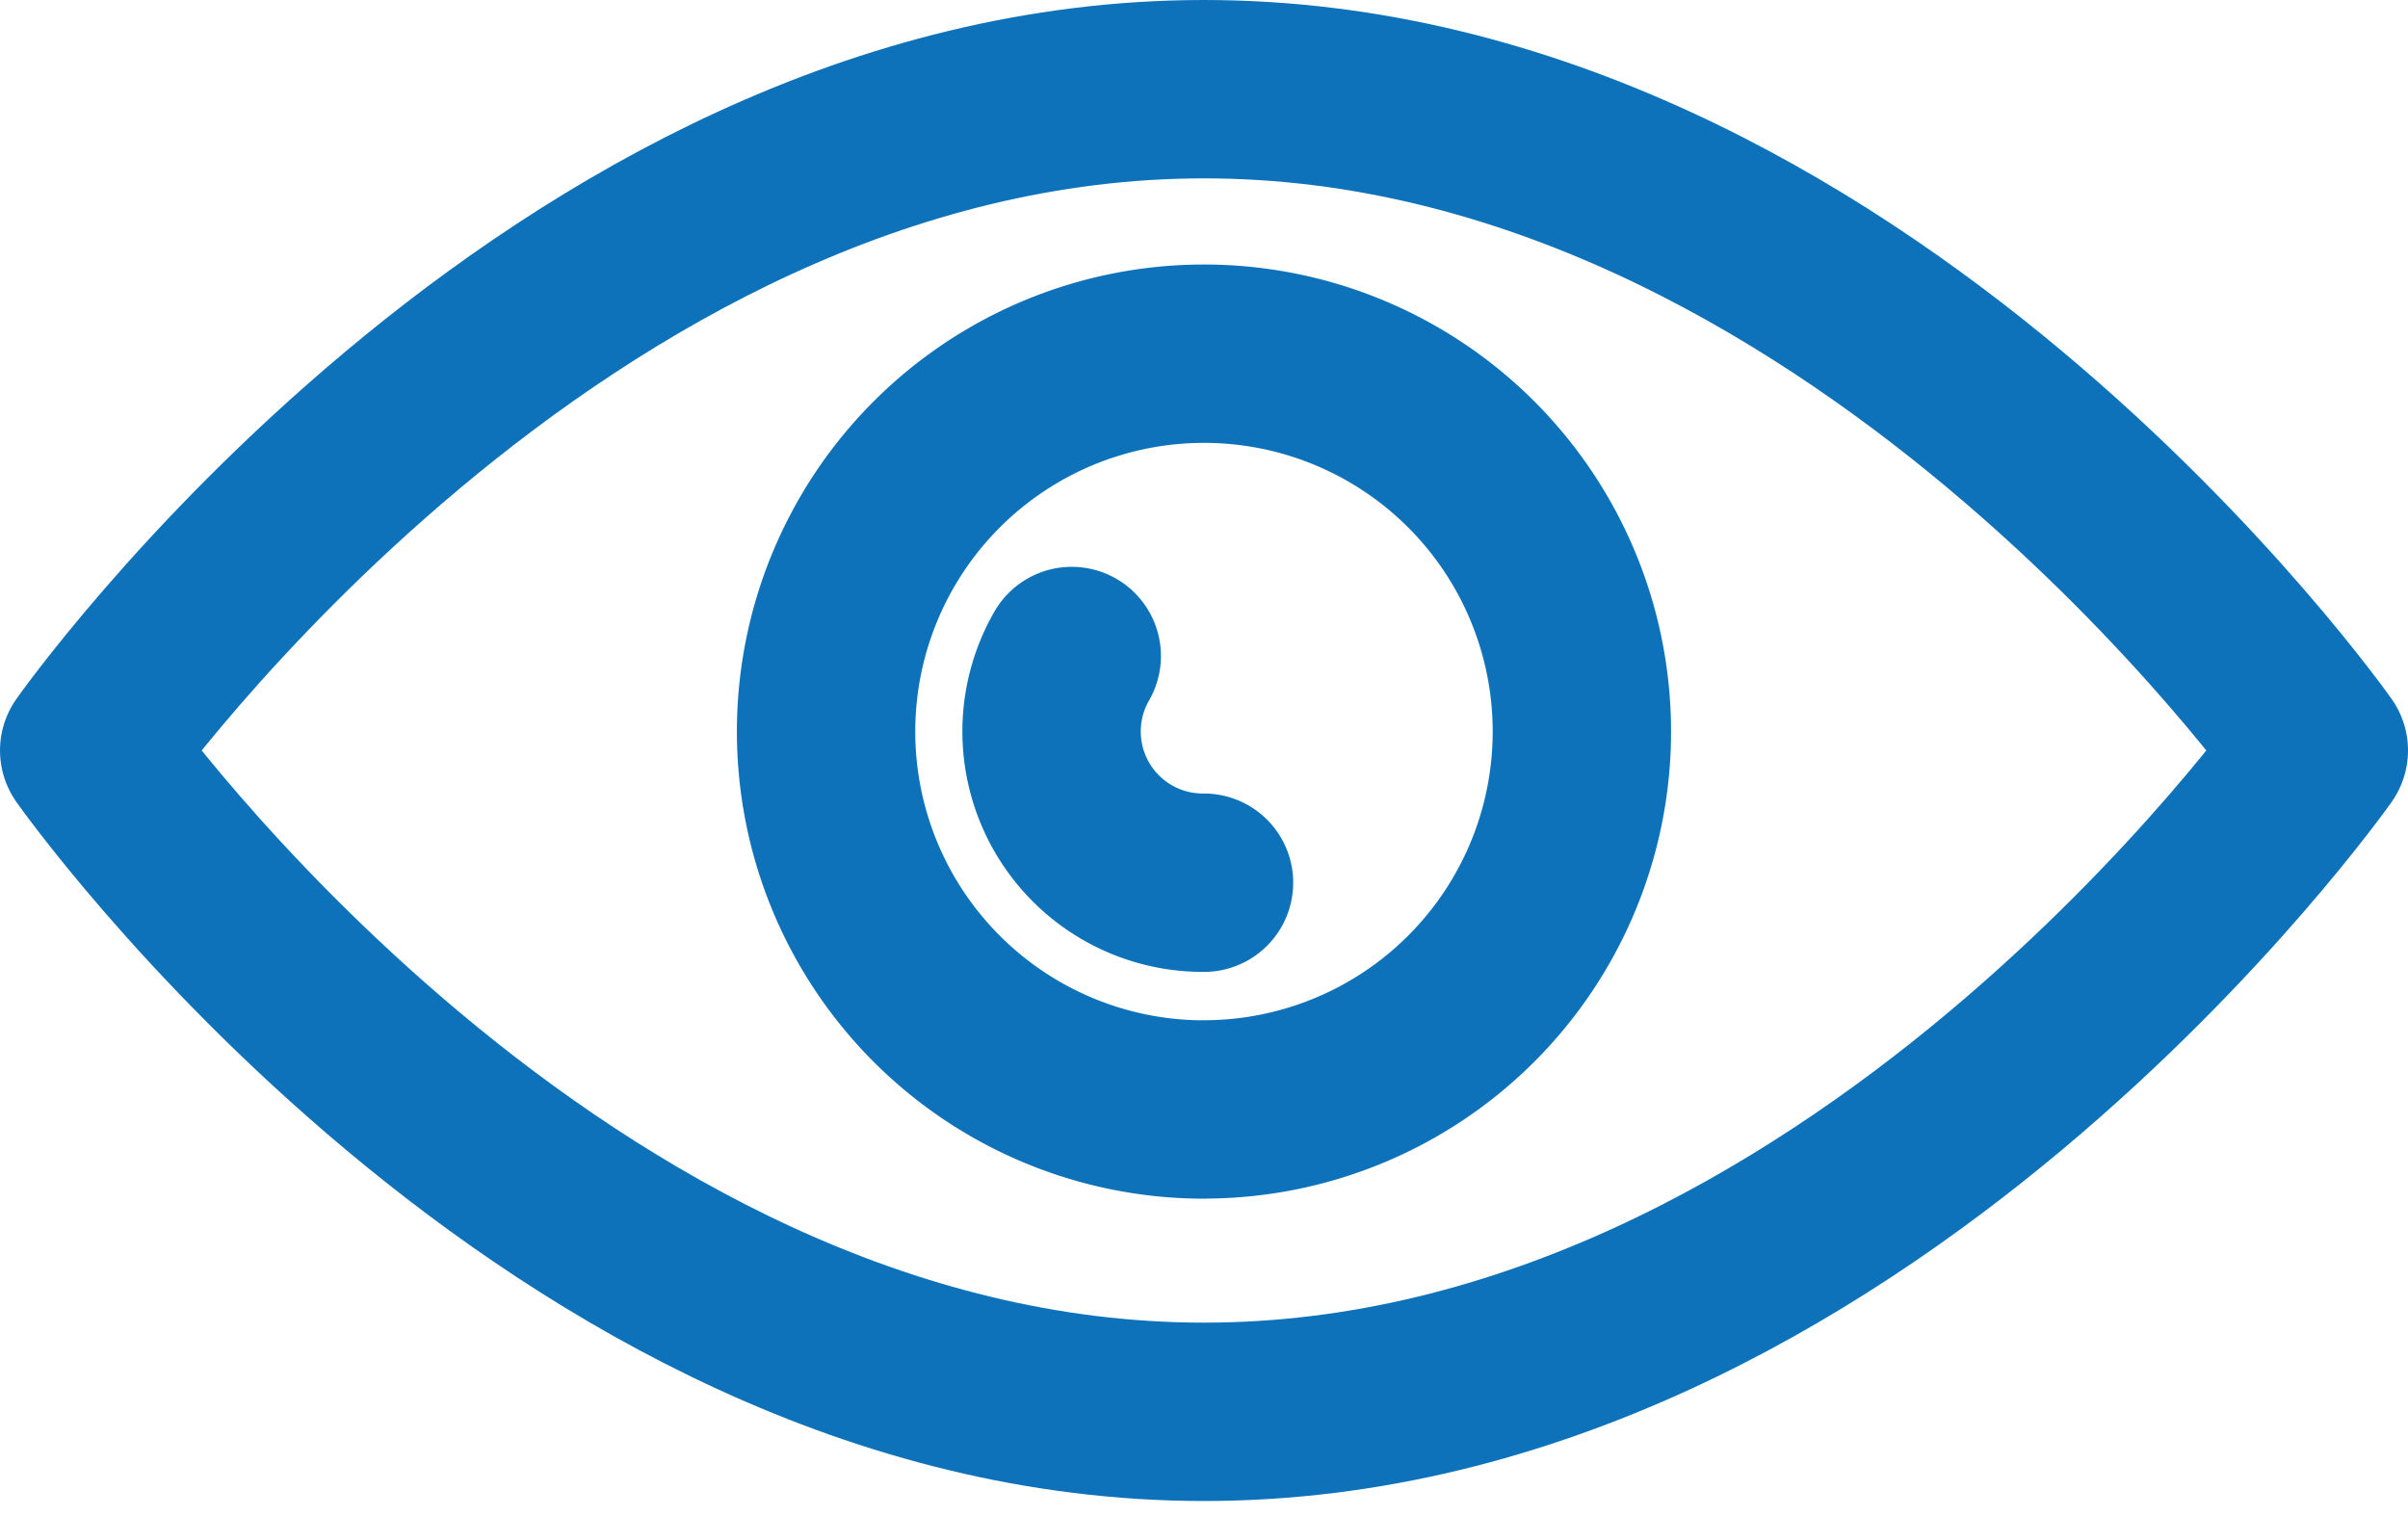
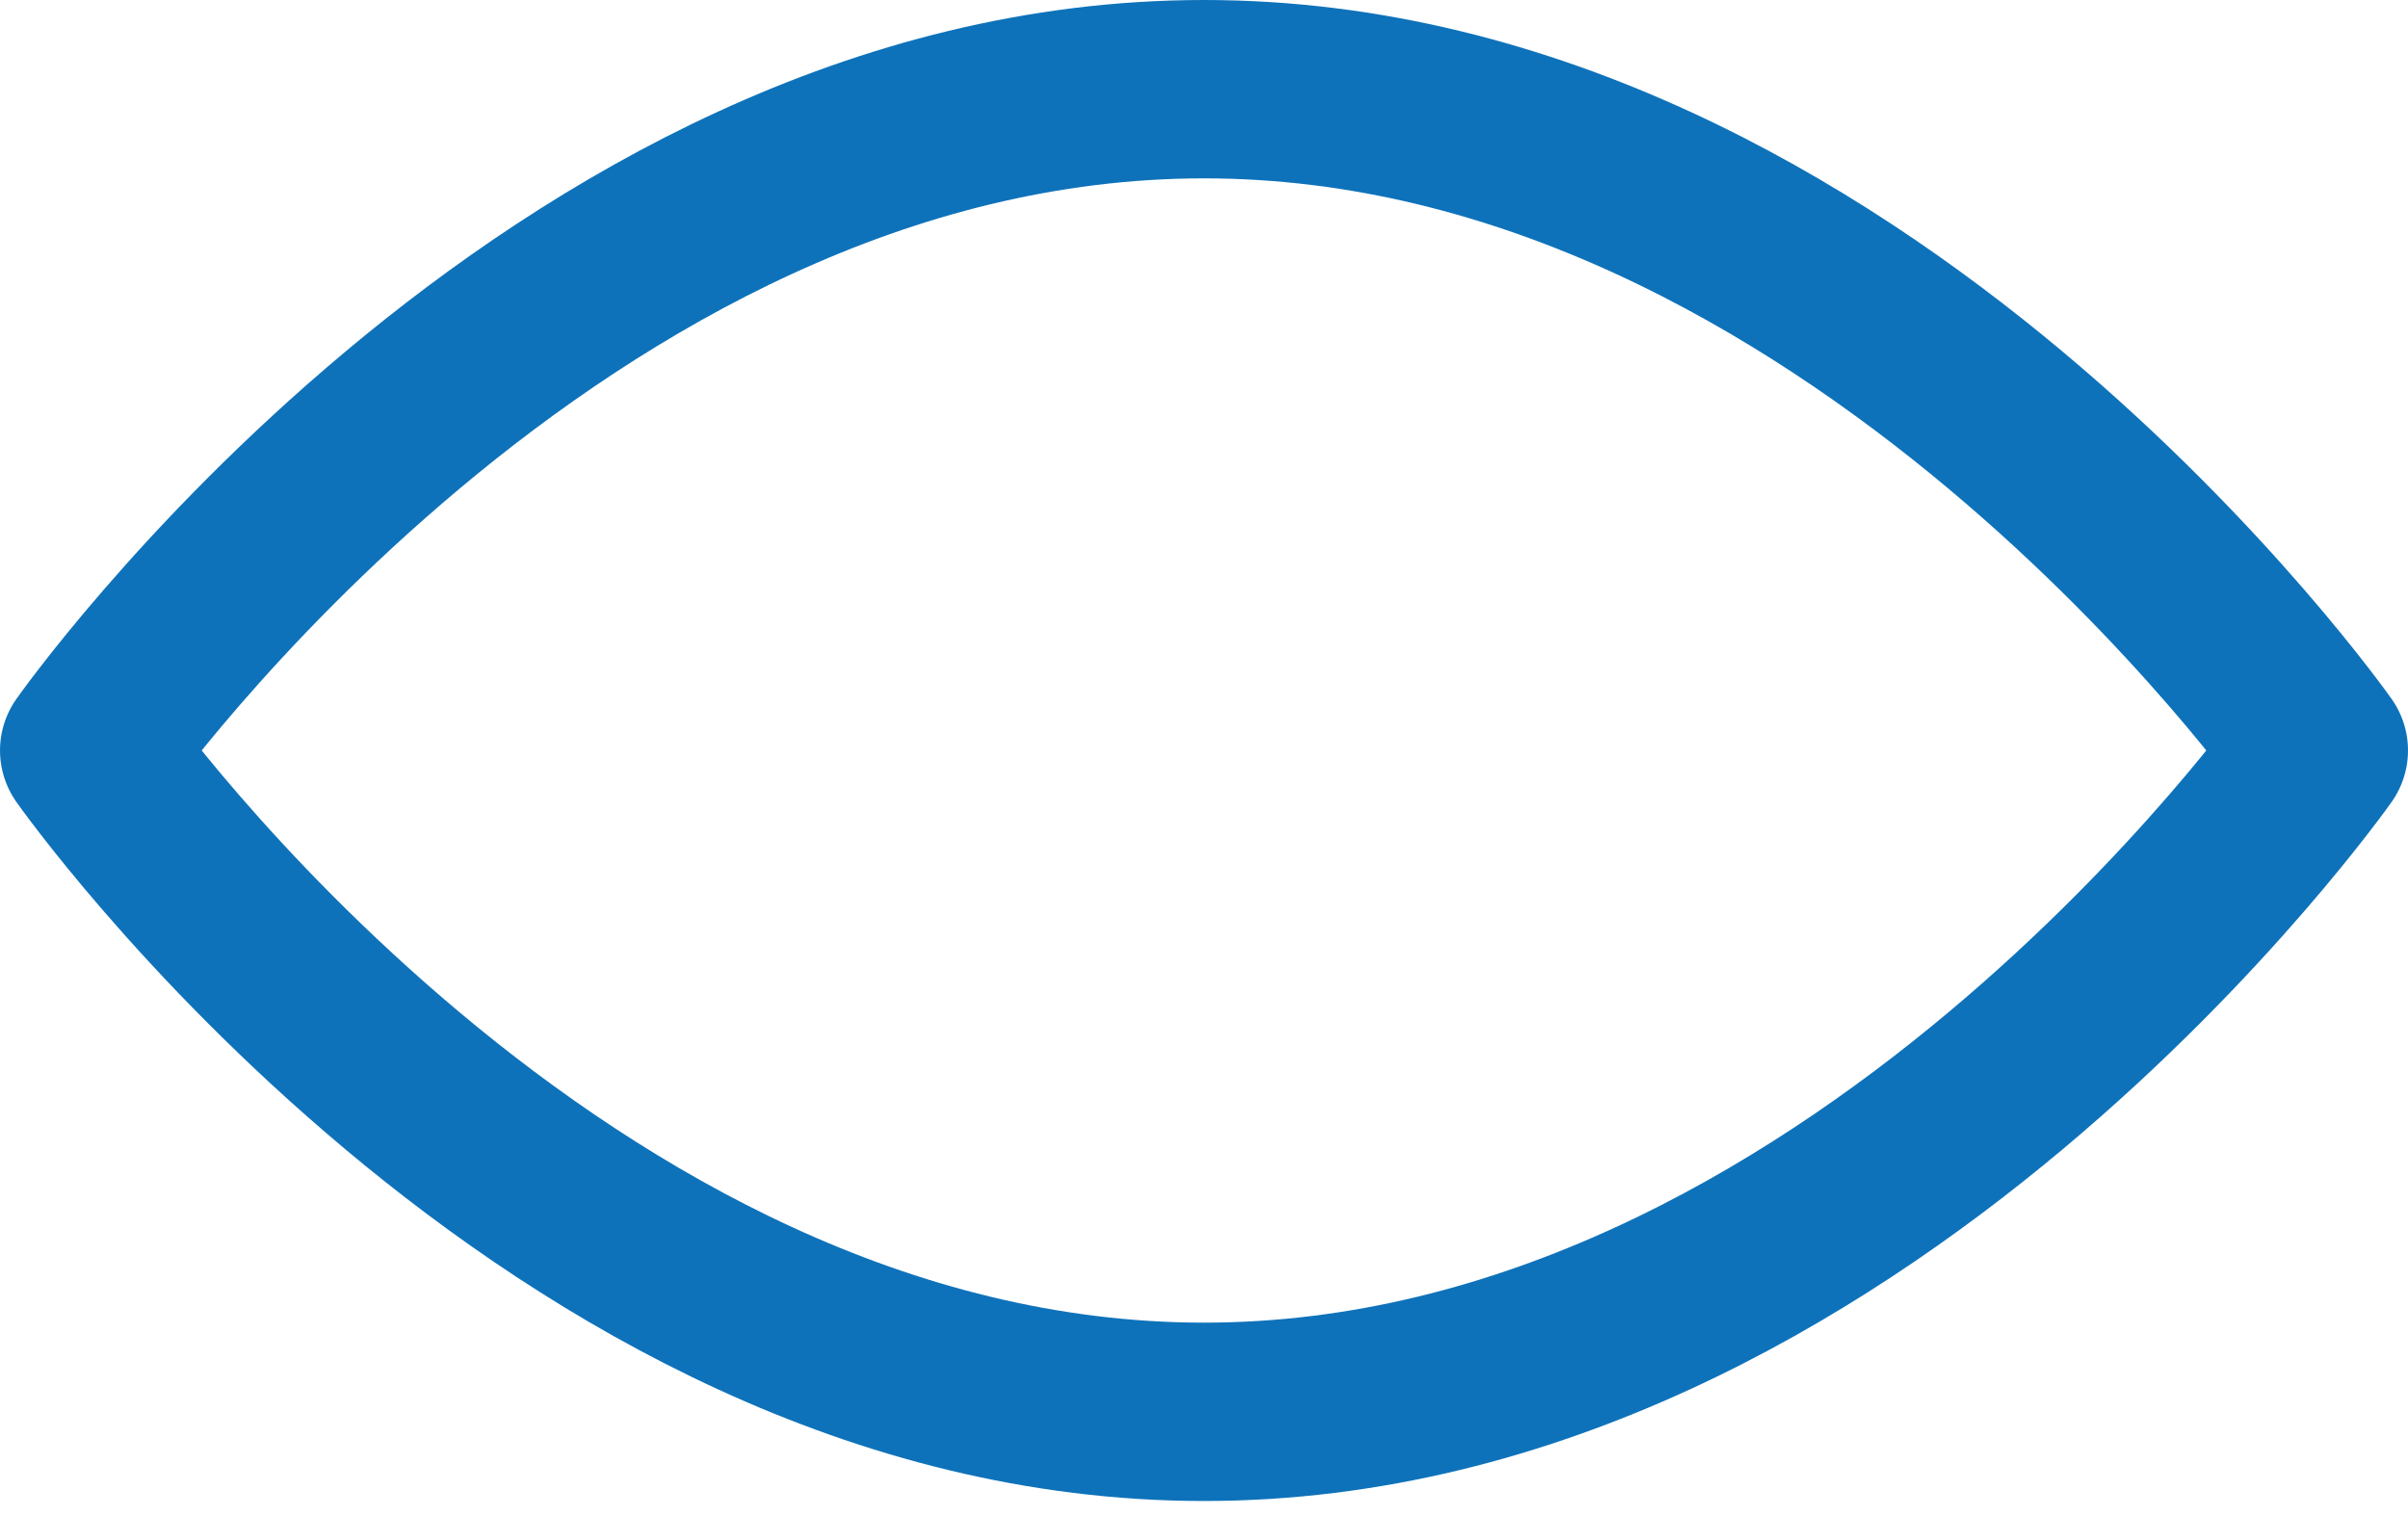
<svg xmlns="http://www.w3.org/2000/svg" width="27" height="17" fill="none">
  <path d="M13.5 1C6.212 1 1 8.415 1 8.415s5.212 7.416 12.5 7.416S26 8.415 26 8.415 20.788 1 13.5 1z" stroke="#0E72BA" stroke-width="2" stroke-miterlimit="10" stroke-linecap="round" stroke-linejoin="round" />
-   <path d="M13.5 12.44a4.237 4.237 0 100-8.474 4.237 4.237 0 000 8.475zm-1.483-5.084A1.696 1.696 0 0013.5 9.898" stroke="#0E72BA" stroke-width="2" stroke-miterlimit="10" stroke-linecap="round" stroke-linejoin="round" />
</svg>